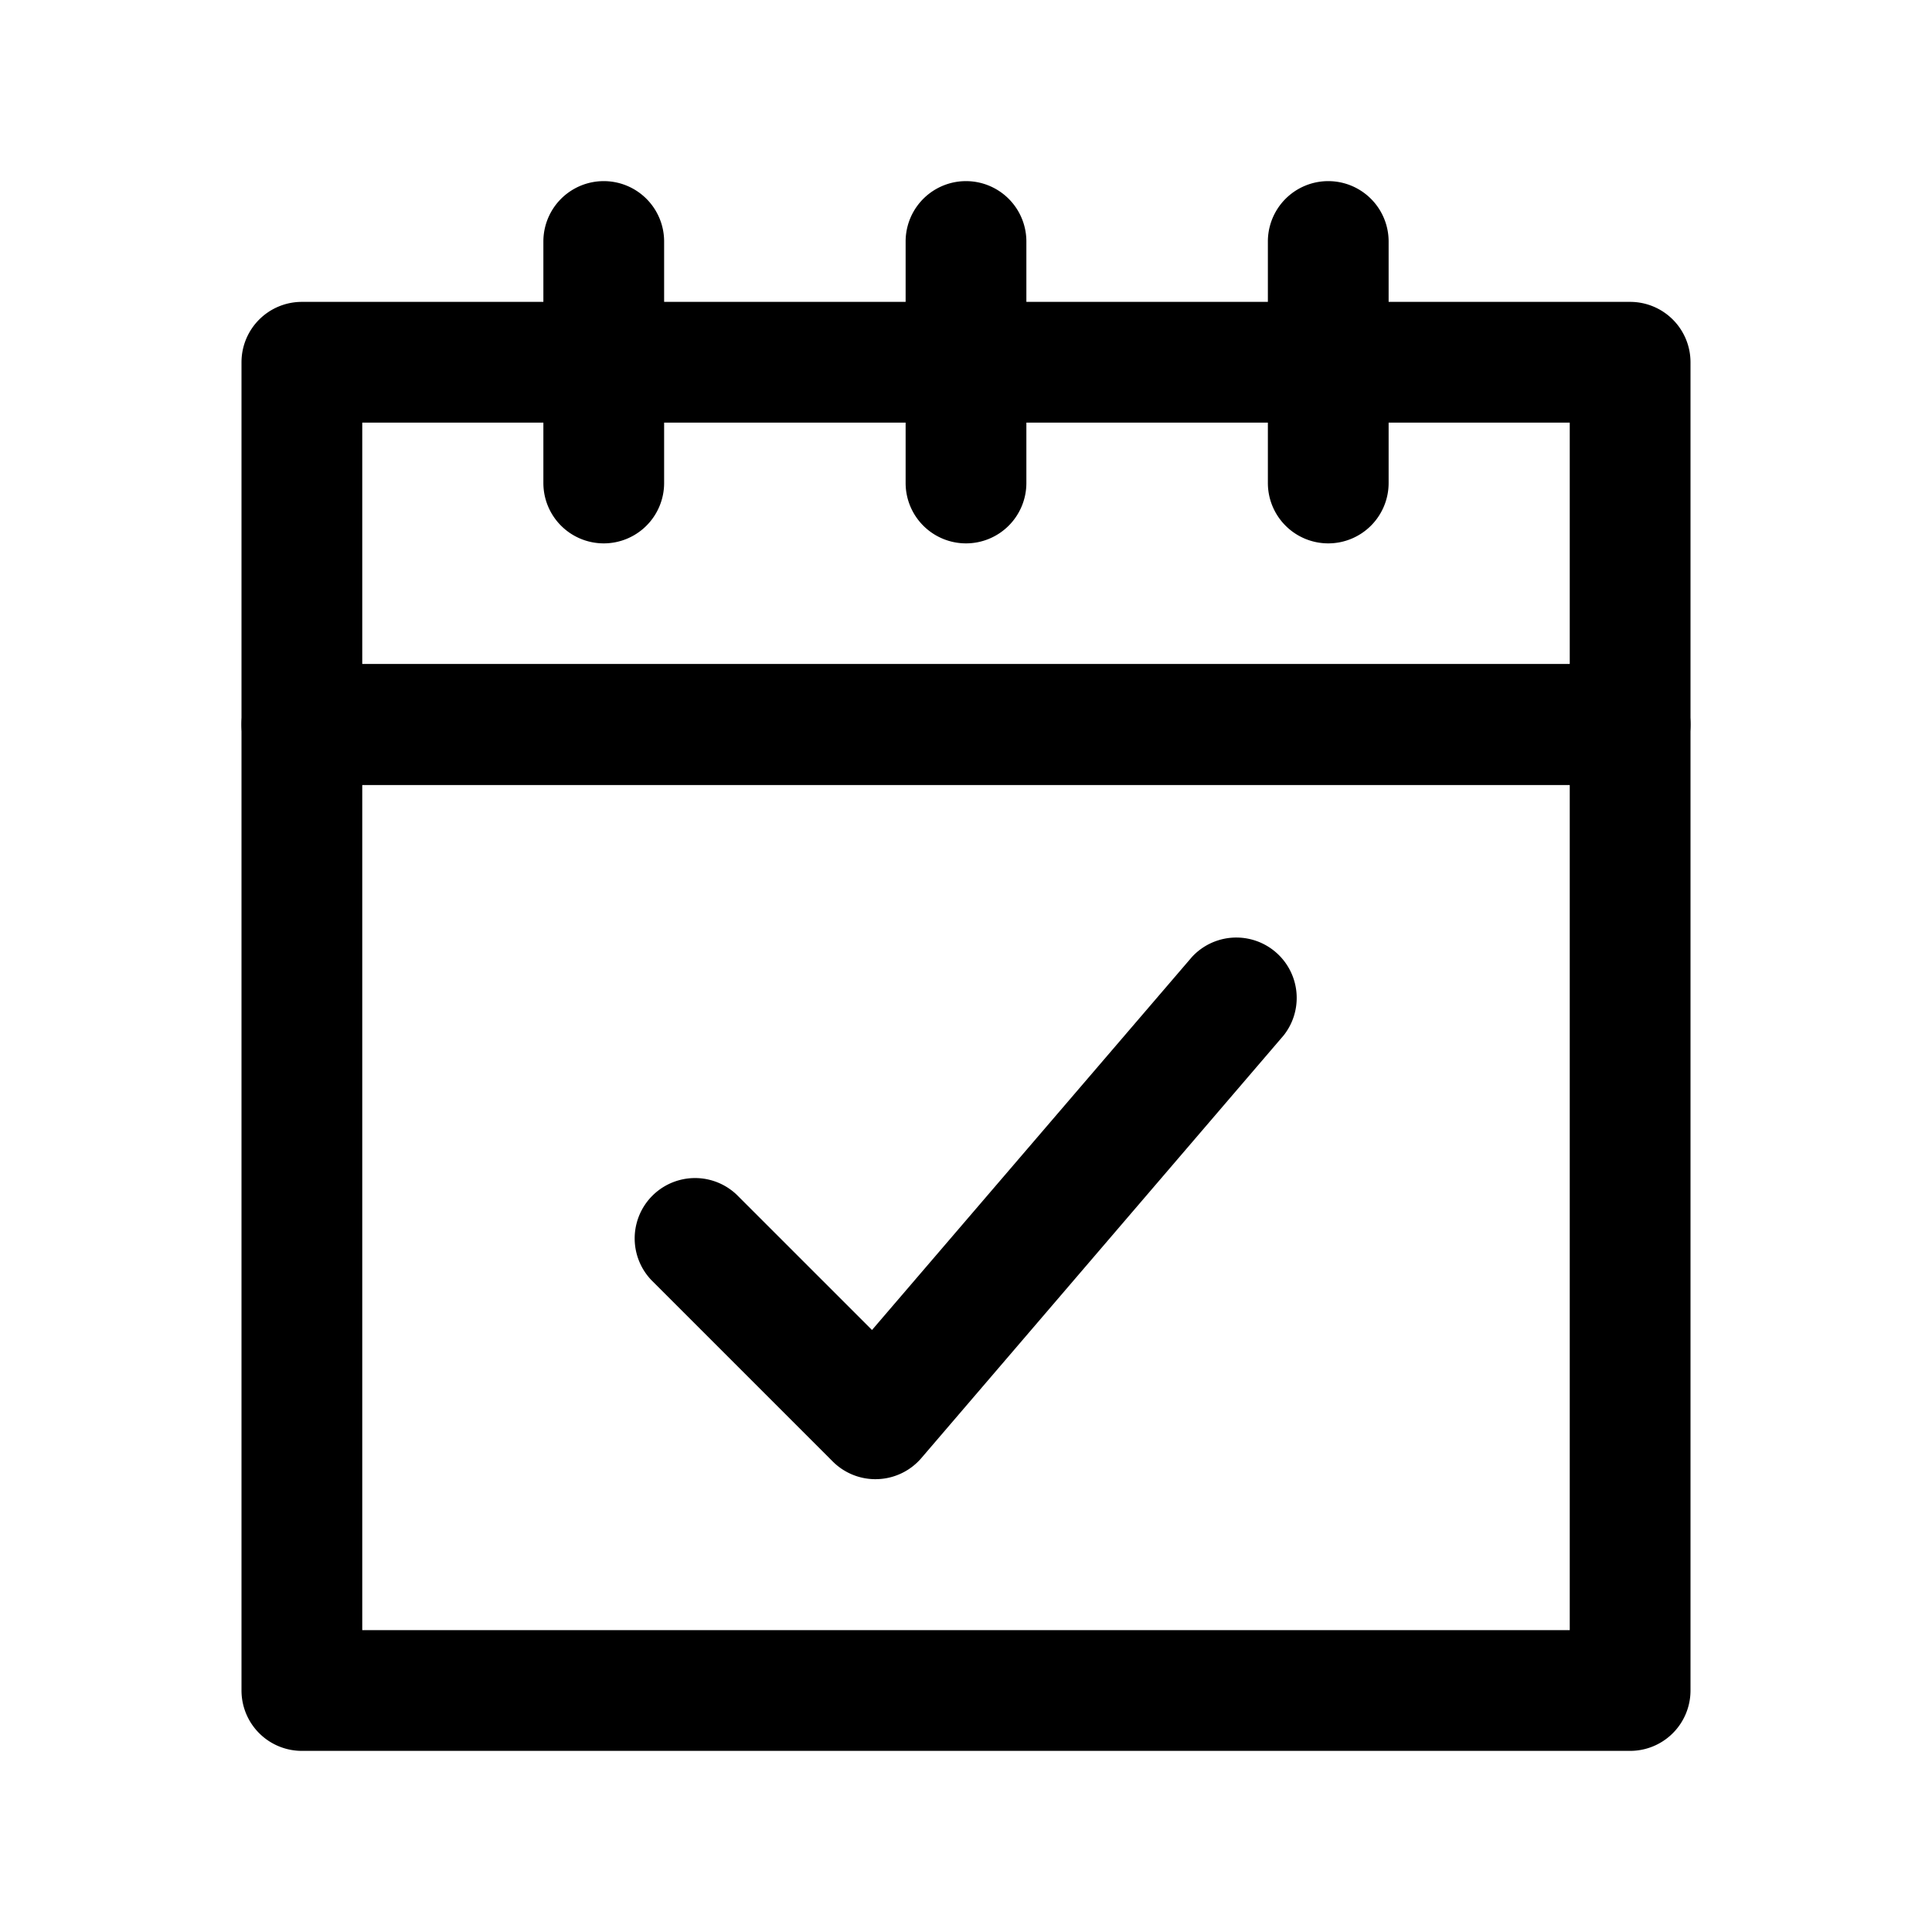
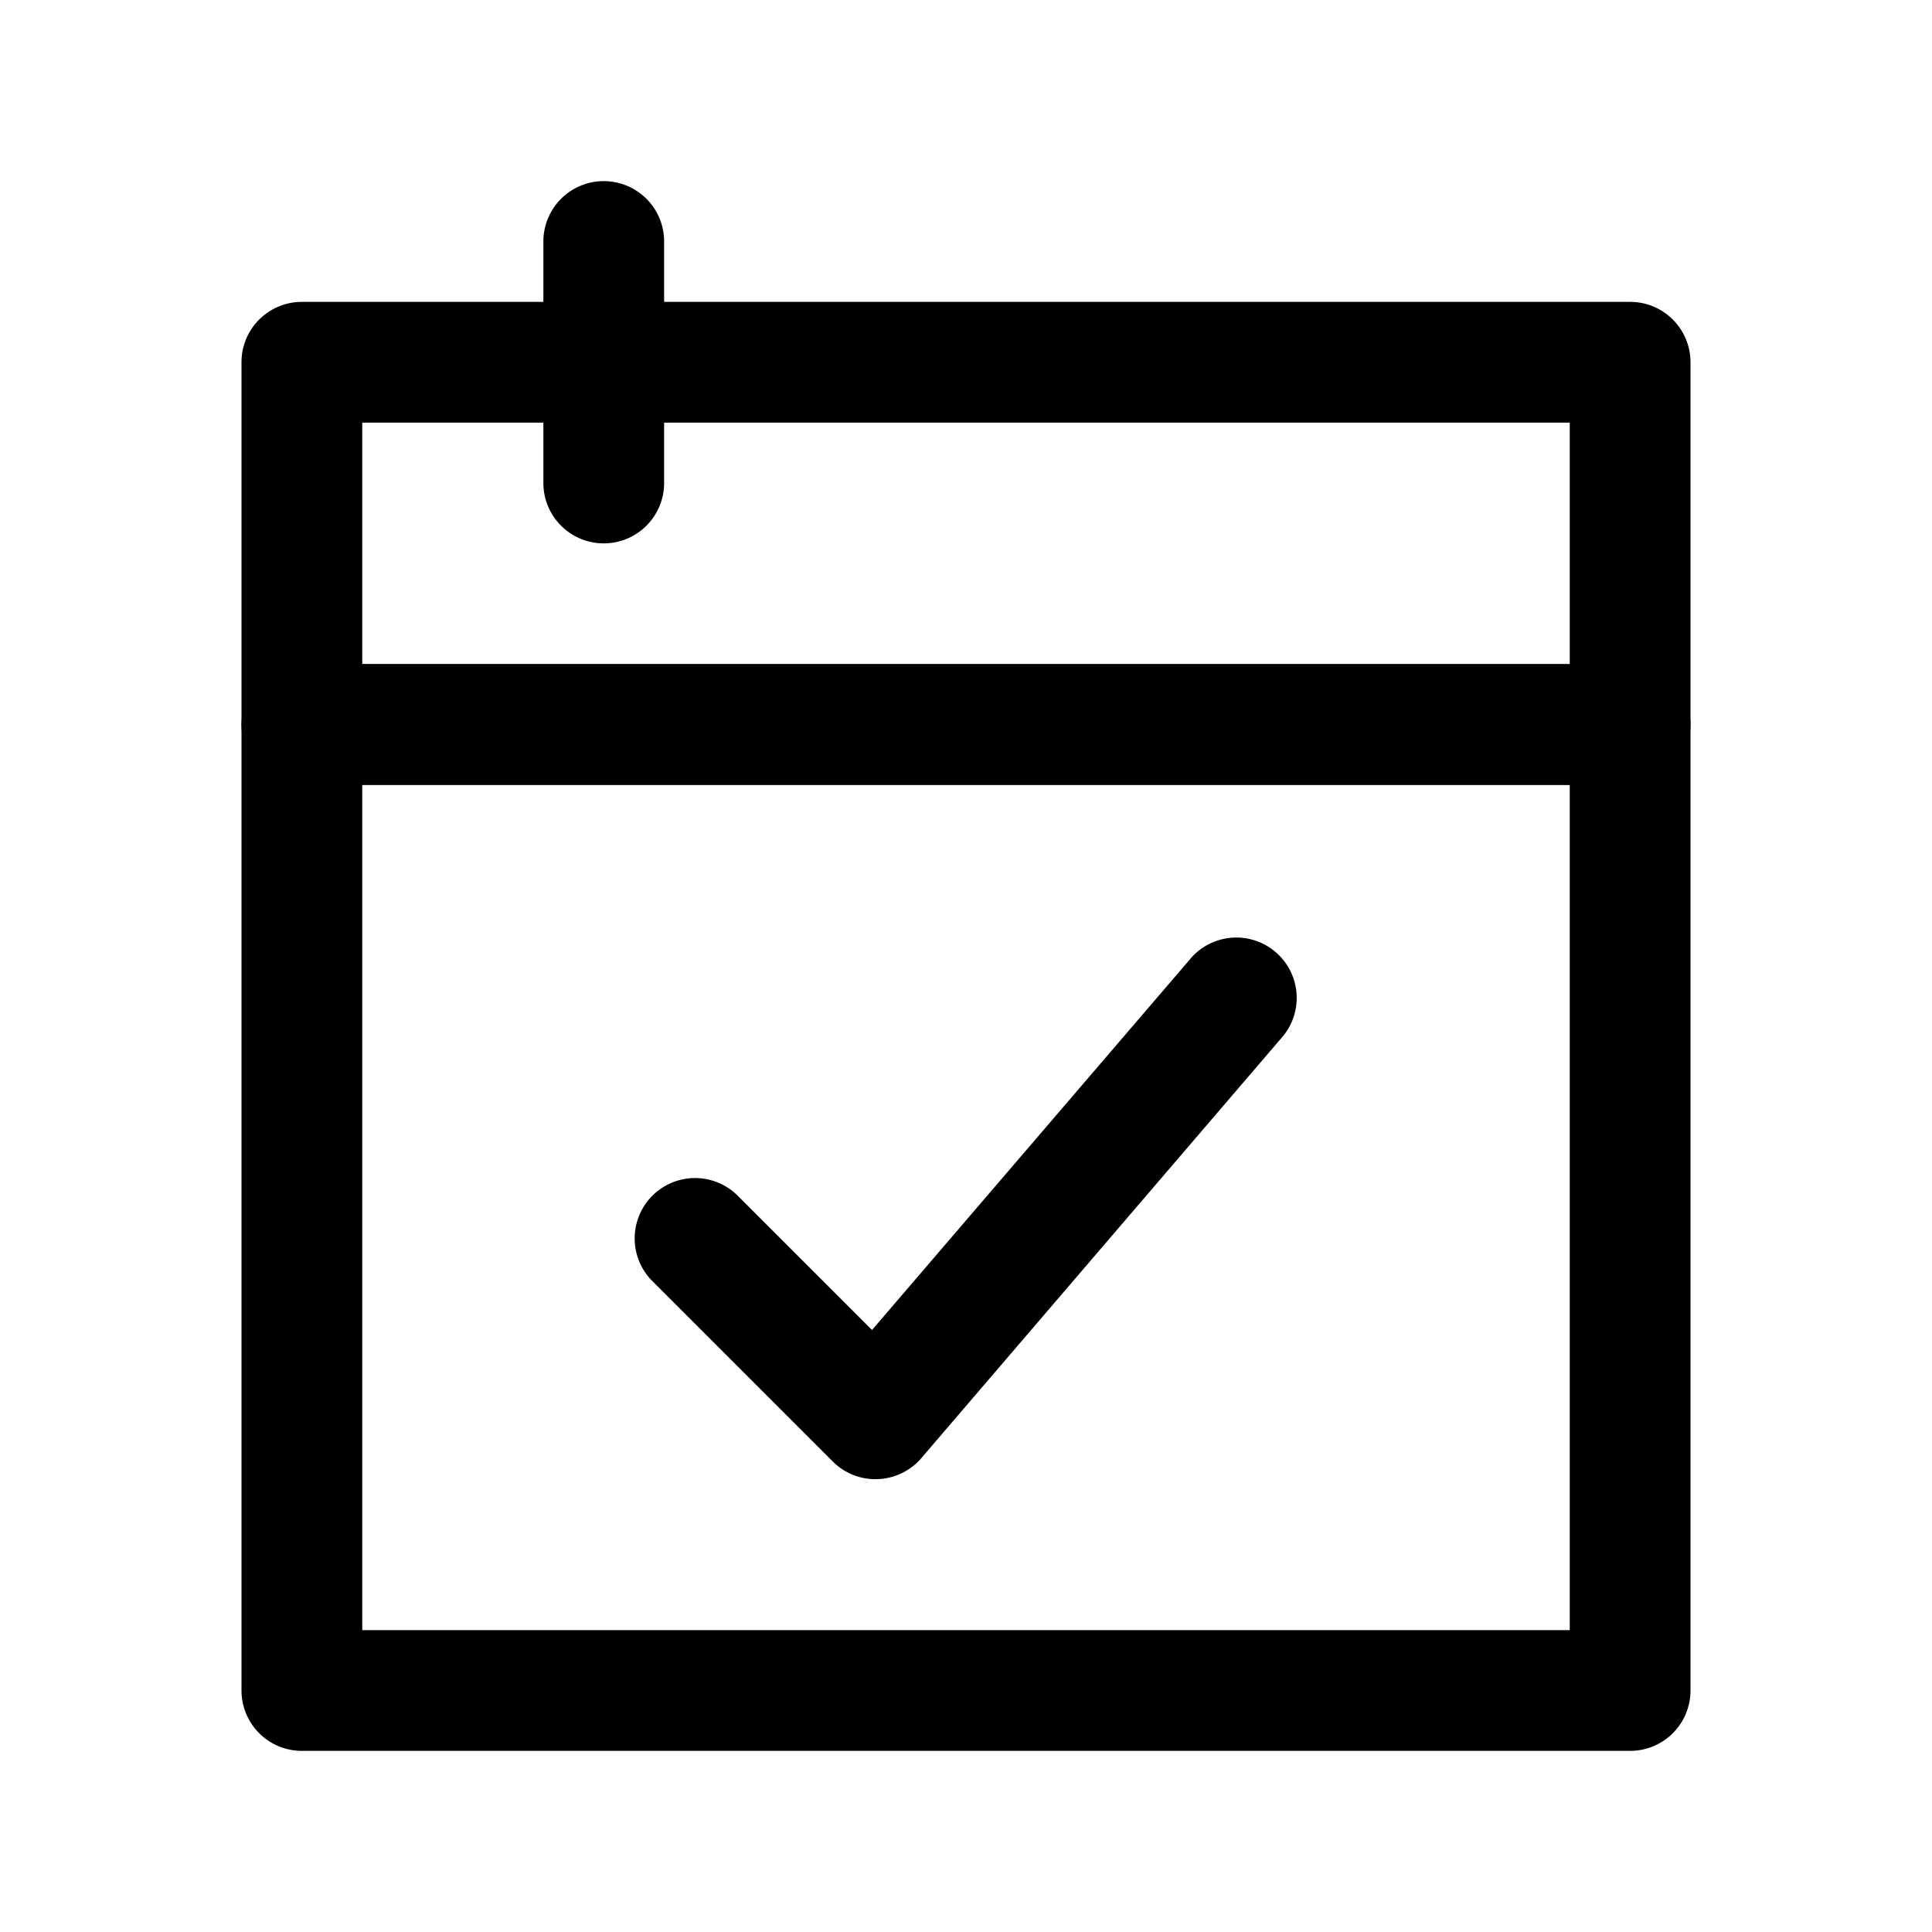
<svg xmlns="http://www.w3.org/2000/svg" data-name="Layer 1" id="Layer_1" viewBox="0 0 32 32">
  <path d="M27,29H5a1,1,0,0,1-1-1V12a1,1,0,0,1,1-1H27a1,1,0,0,1,1,1V28A1,1,0,0,1,27,29ZM6,27H26V13H6Z" />
  <path d="M27,13H5a1,1,0,0,1-1-1V6A1,1,0,0,1,5,5H27a1,1,0,0,1,1,1v6A1,1,0,0,1,27,13ZM6,11H26V7H6Z" />
-   <path d="M16,9a1,1,0,0,1-1-1V4a1,1,0,0,1,2,0V8A1,1,0,0,1,16,9Z" />
  <path d="M10,9A1,1,0,0,1,9,8V4a1,1,0,0,1,2,0V8A1,1,0,0,1,10,9Z" />
-   <path d="M22,9a1,1,0,0,1-1-1V4a1,1,0,0,1,2,0V8A1,1,0,0,1,22,9Z" />
  <path d="M14.5,24.5a1,1,0,0,1-.707-.293l-3-3a1,1,0,0,1,1.414-1.414l2.236,2.236,5.3-6.179a1,1,0,0,1,1.518,1.3l-6,7a1,1,0,0,1-.721.349Z" />
</svg>